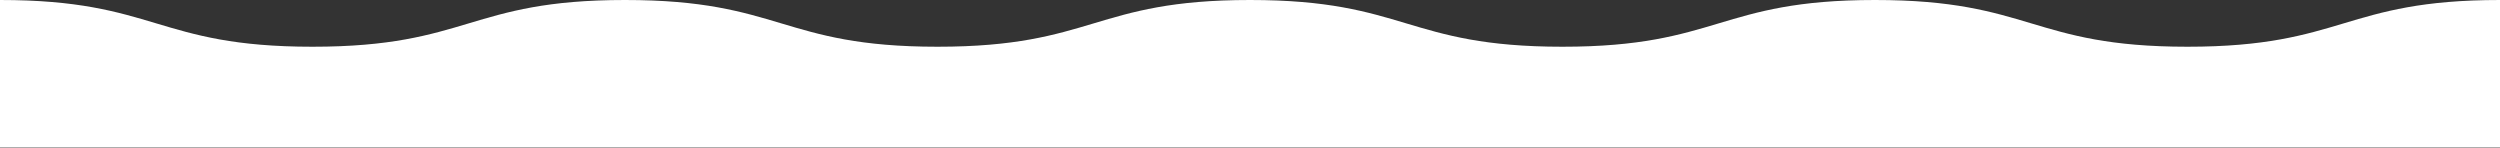
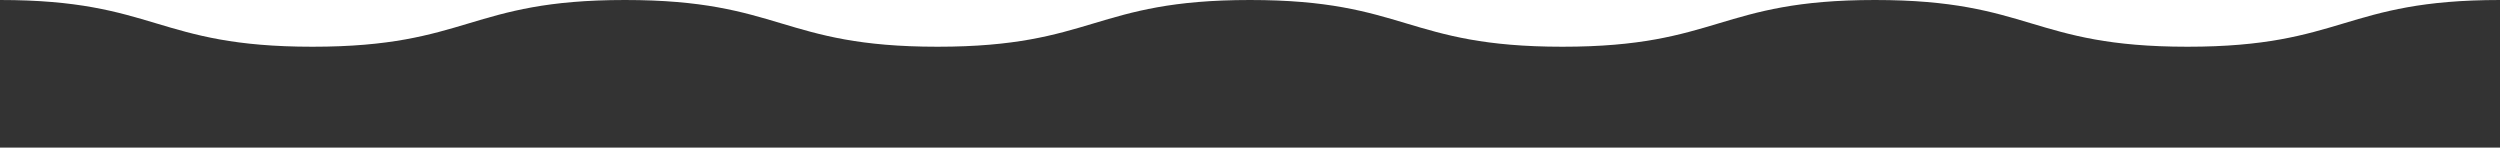
<svg xmlns="http://www.w3.org/2000/svg" width="1440" height="85" viewBox="0 0 1440 85" fill="none">
  <rect x="0" y="0" width="1440" height="85" fill="#333333" stroke="none" />
-   <path d="M1440 0C1349.98 0 1349.98 26.917 1259.99 26.917C1170 26.917 1170 0 1079.98 0C989.961 0 989.988 26.917 899.97 26.917C809.951 26.917 809.978 0 719.987 0C629.995 0 629.995 26.917 540.003 26.917C450.012 26.917 449.985 0 359.993 0C270.002 0 270.002 26.917 179.983 26.917C89.965 26.917 89.992 0 0 0V84.868H1440V0Z" fill="white" />
+   <path d="M1440 0C1349.98 0 1349.98 26.917 1259.99 26.917C1170 26.917 1170 0 1079.98 0C989.961 0 989.988 26.917 899.97 26.917C809.951 26.917 809.978 0 719.987 0C629.995 0 629.995 26.917 540.003 26.917C450.012 26.917 449.985 0 359.993 0C270.002 0 270.002 26.917 179.983 26.917C89.965 26.917 89.992 0 0 0H1440V0Z" fill="white" />
</svg>